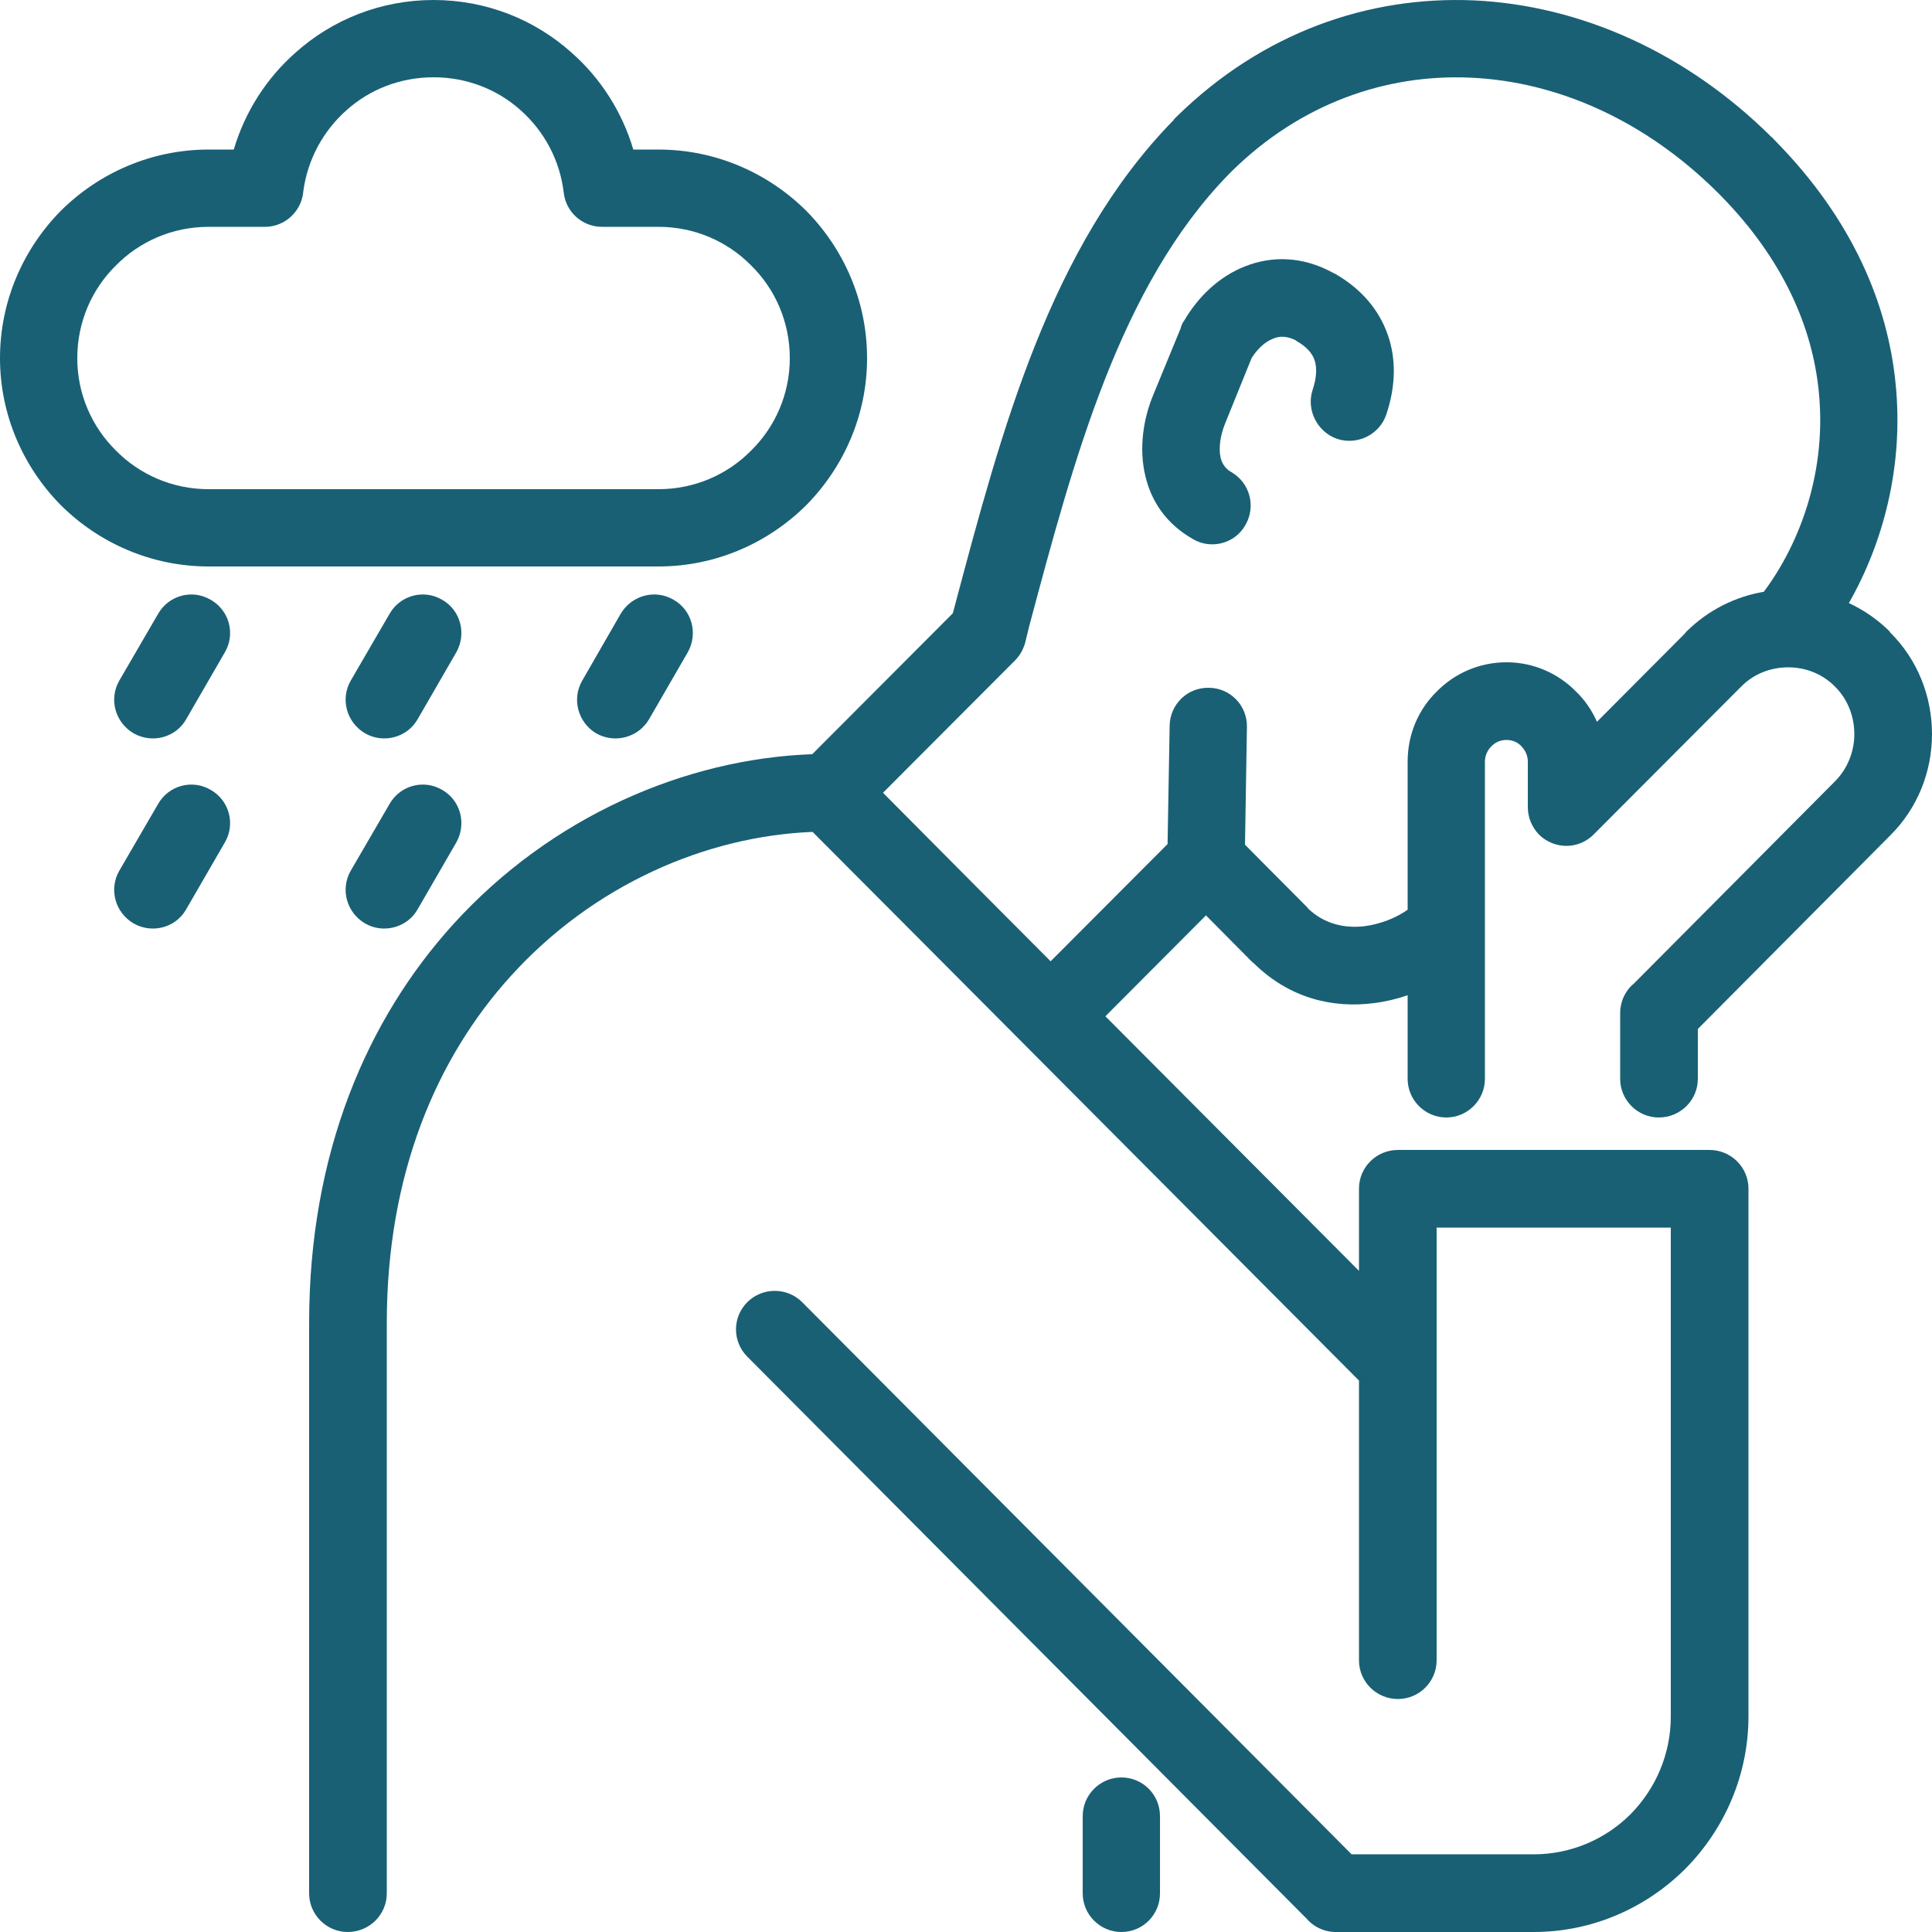
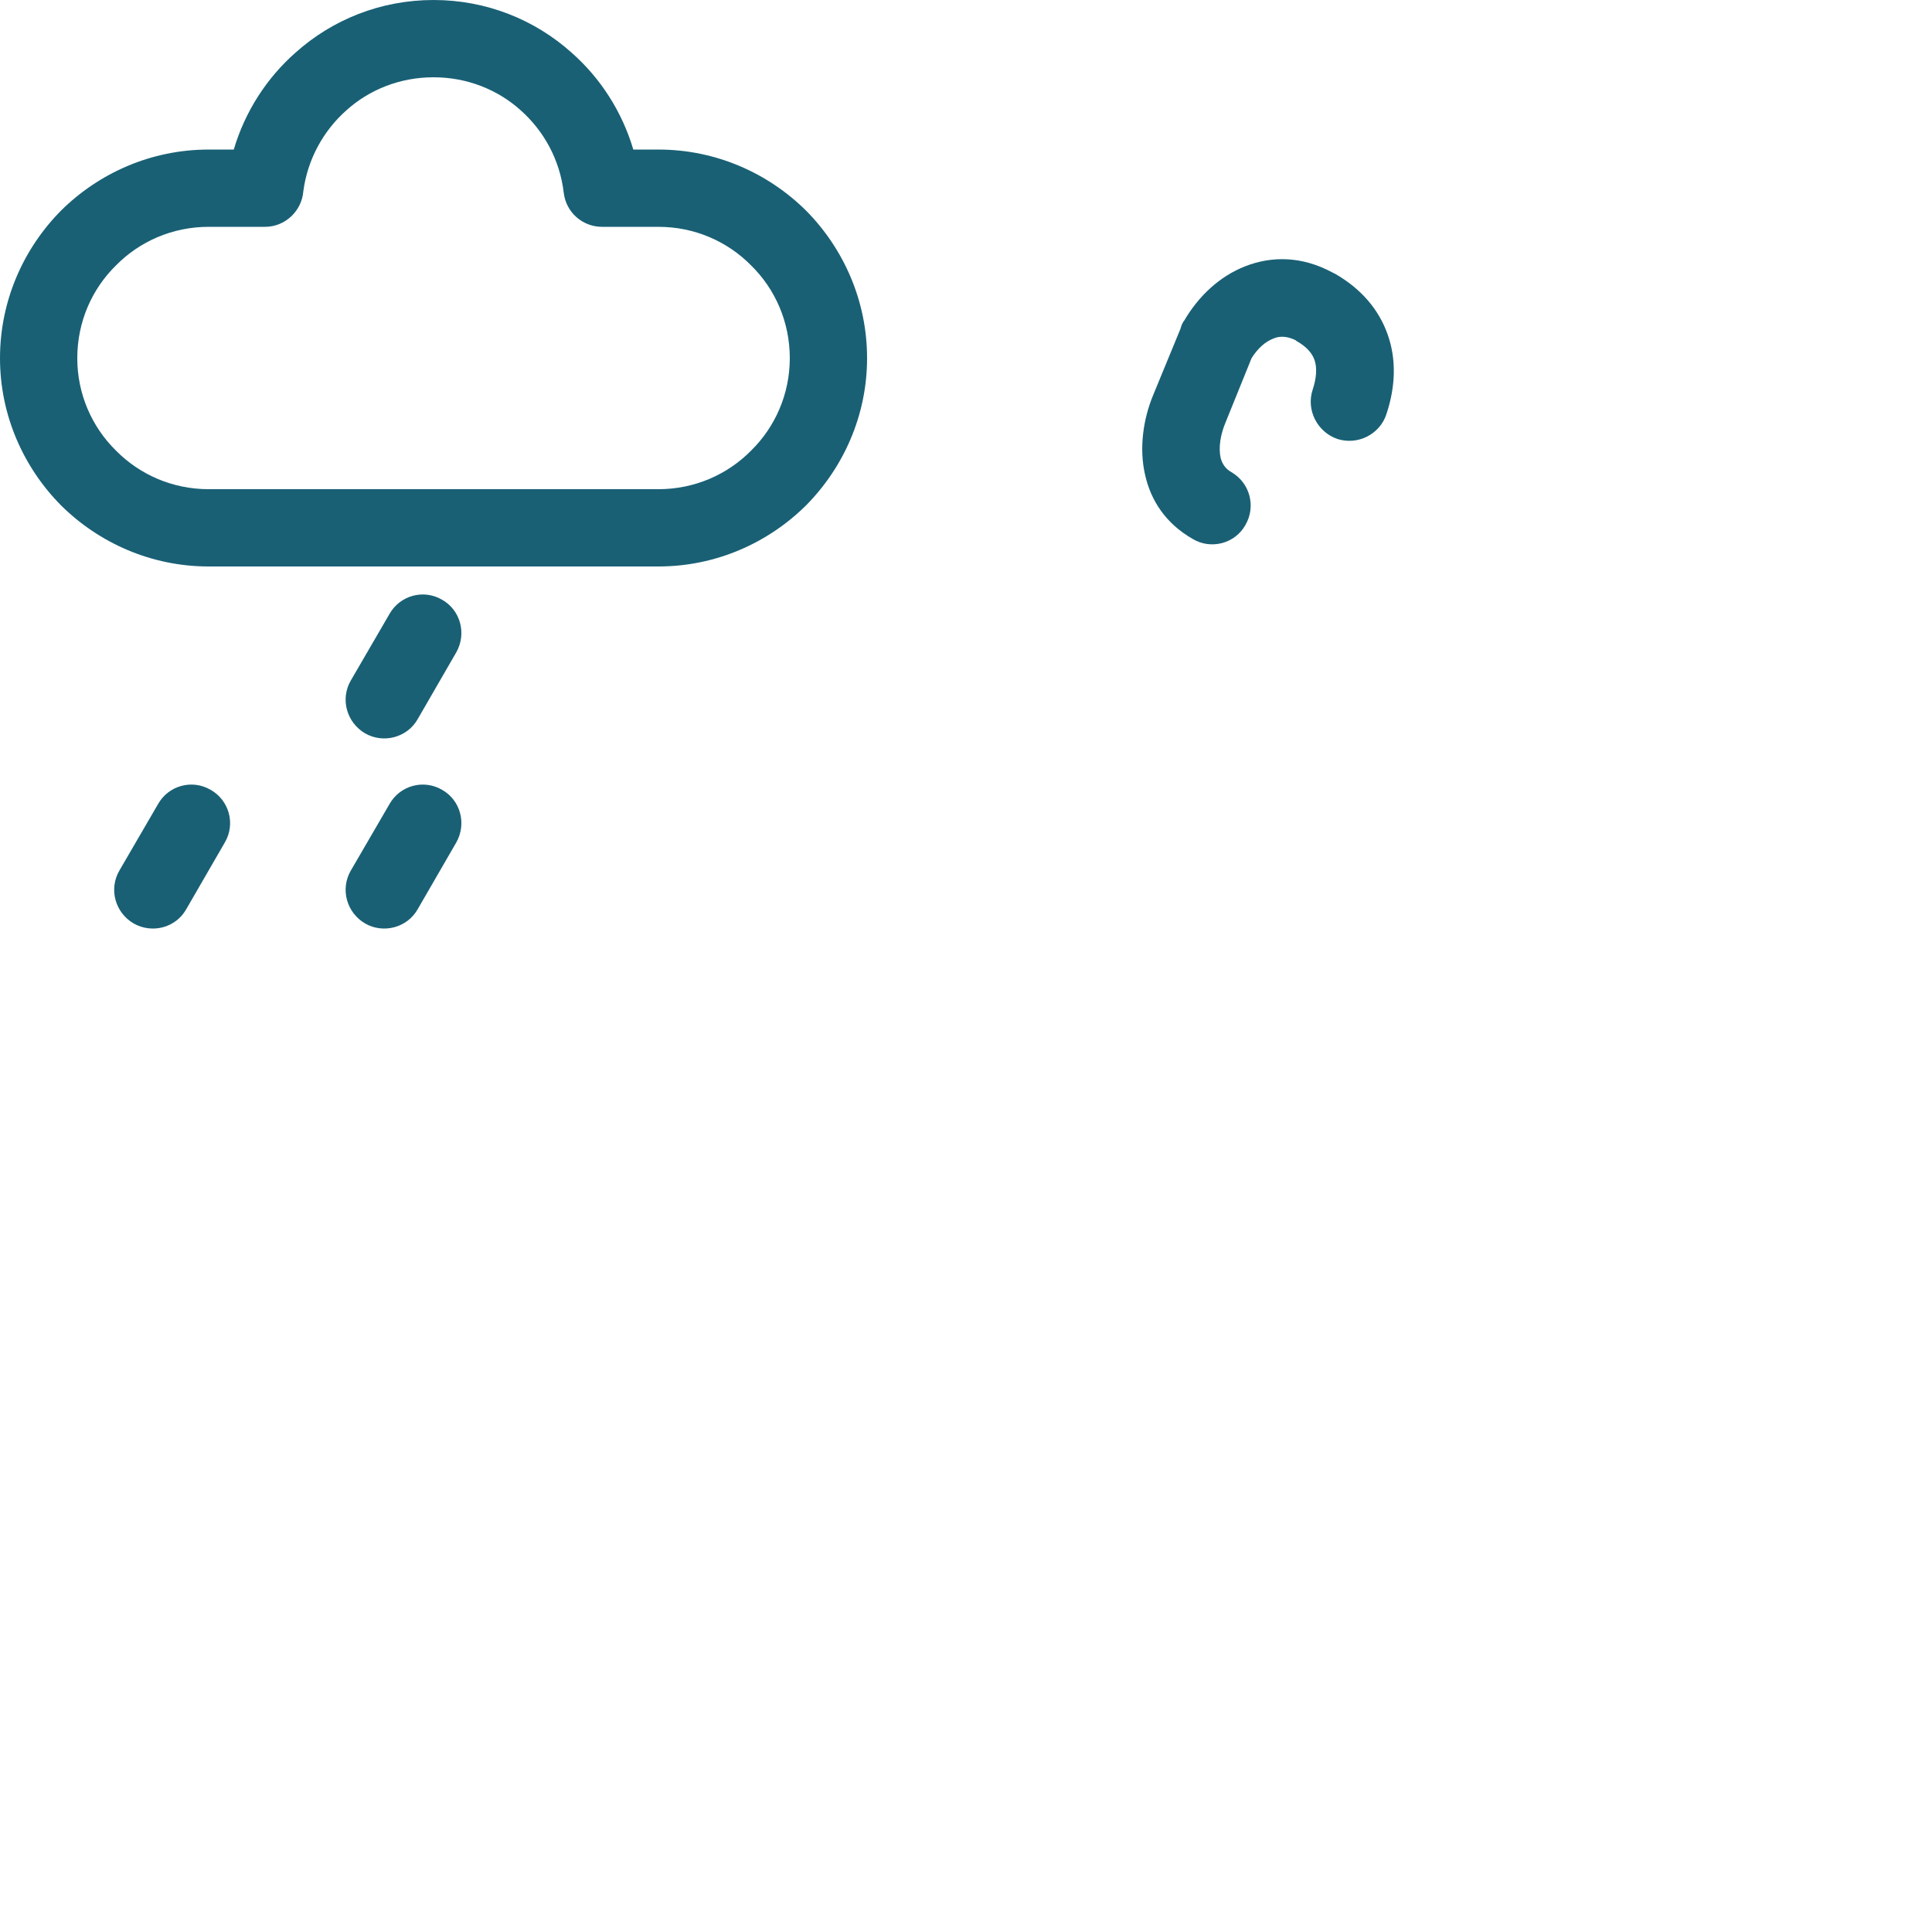
<svg xmlns="http://www.w3.org/2000/svg" width="54" height="54" viewBox="0 0 54 54" fill="none">
  <path d="M37.325 7.657L37.238 7.614C36.396 7.16 35.554 7.15 34.808 7.441C34.085 7.722 33.491 8.284 33.091 8.975H33.08V8.986C33.037 9.05 33.016 9.115 32.994 9.191L32.238 11.027C31.957 11.696 31.828 12.528 32.011 13.295C32.173 13.997 32.584 14.634 33.34 15.066C33.847 15.368 34.517 15.196 34.808 14.677C35.111 14.159 34.938 13.5 34.42 13.198C34.247 13.1 34.16 12.96 34.117 12.798C34.052 12.506 34.117 12.139 34.247 11.826L34.981 10.012C35.143 9.752 35.359 9.547 35.597 9.461C35.77 9.385 35.975 9.396 36.202 9.504L36.245 9.536C36.515 9.688 36.677 9.871 36.742 10.066C36.817 10.282 36.796 10.573 36.688 10.897C36.504 11.459 36.817 12.074 37.379 12.269C37.951 12.452 38.567 12.139 38.75 11.578C39.01 10.8 39.031 10.033 38.783 9.342C38.545 8.672 38.07 8.089 37.325 7.657Z" fill="#196075" />
-   <path d="M31.342 49.68C30.748 49.68 30.262 50.166 30.262 50.76V52.92C30.262 53.514 30.748 54 31.342 54C31.946 54 32.422 53.514 32.422 52.92V50.76C32.422 50.166 31.946 49.68 31.342 49.68Z" fill="#196075" />
-   <path d="M45.662 27.497C45.425 27.691 45.284 27.994 45.284 28.318V30.154C45.284 30.748 45.77 31.234 46.364 31.234C46.969 31.234 47.455 30.748 47.455 30.154V28.76L52.823 23.36C53.611 22.583 54 21.546 54 20.52C54 19.483 53.611 18.446 52.823 17.669V17.658L52.812 17.647C52.79 17.626 52.769 17.604 52.747 17.582C52.423 17.276 52.06 17.034 51.676 16.856C52.637 15.175 53.211 13.027 52.985 10.746C52.769 8.5 51.775 6.134 49.637 3.953L49.572 3.888L49.54 3.845H49.529C47.131 1.458 44.161 0.151 41.202 0.011C38.232 -0.119 35.284 0.918 32.908 3.24C32.886 3.262 32.864 3.283 32.843 3.305L32.81 3.337V3.348L32.8 3.359C29.354 6.88 27.994 12.02 26.687 16.934L26.632 17.141L22.703 21.08C19.16 21.207 15.403 22.82 12.668 25.834C10.26 28.49 8.64 32.227 8.64 36.979V52.92C8.64 53.514 9.126 54 9.72 54C10.325 54 10.811 53.514 10.811 52.92V36.979C10.811 32.81 12.204 29.57 14.267 27.292C16.578 24.732 19.732 23.371 22.712 23.252L25.726 26.276L37.984 38.587V46.408C37.984 47.002 38.47 47.488 39.074 47.488C39.668 47.488 40.154 47.002 40.154 46.408V38.146V34.312H46.699V47.974C46.699 49.043 46.267 50.004 45.576 50.706C44.885 51.397 43.924 51.829 42.865 51.829H37.778L22.421 36.396C22 35.975 21.308 35.975 20.887 36.396C20.466 36.817 20.466 37.498 20.887 37.919L36.515 53.622C36.709 53.849 37.001 54 37.336 54H42.865C44.518 54 46.019 53.32 47.11 52.229C48.19 51.138 48.87 49.626 48.87 47.974V33.221C48.87 32.627 48.384 32.141 47.779 32.141H39.074C38.47 32.141 37.984 32.627 37.984 33.221V35.521L30.896 28.405L33.707 25.585L34.949 26.838L35.014 26.903H35.024C36.029 27.907 37.26 28.188 38.405 28.037C38.726 27.997 39.042 27.922 39.344 27.818V30.154C39.344 30.748 39.83 31.234 40.424 31.234C41.018 31.234 41.504 30.748 41.504 30.154V25.992C41.506 25.954 41.506 25.916 41.504 25.878V21.287C41.504 21.114 41.58 20.963 41.688 20.855C41.796 20.747 41.936 20.682 42.109 20.682C42.271 20.682 42.422 20.747 42.52 20.855C42.628 20.963 42.703 21.114 42.703 21.287V22.561C42.703 22.842 42.811 23.112 43.016 23.328C43.448 23.749 44.129 23.749 44.55 23.317L48.611 19.246L48.676 19.181C49.032 18.824 49.507 18.652 49.982 18.652C50.436 18.652 50.89 18.814 51.235 19.138L51.332 19.235C51.667 19.591 51.829 20.056 51.829 20.52C51.829 20.995 51.646 21.481 51.289 21.838L45.662 27.497ZM49.3 16.54C48.511 16.674 47.755 17.043 47.142 17.647L47.077 17.723L44.636 20.174C44.496 19.861 44.302 19.57 44.053 19.332C43.556 18.824 42.865 18.511 42.109 18.511C41.342 18.511 40.651 18.824 40.154 19.332C39.647 19.829 39.344 20.52 39.344 21.287V25.428C39.014 25.658 38.588 25.829 38.135 25.888C37.595 25.952 37.012 25.834 36.547 25.38V25.369L36.482 25.304L35.288 24.104L34.798 23.609L34.852 20.315C34.862 19.721 34.387 19.224 33.782 19.224C33.188 19.213 32.702 19.688 32.692 20.282L32.634 23.592L29.365 26.868L27.259 24.754L24.68 22.158L28.372 18.457C28.456 18.373 28.522 18.278 28.572 18.177C28.58 18.16 28.587 18.143 28.595 18.126C28.599 18.116 28.604 18.107 28.607 18.098C28.624 18.057 28.64 18.015 28.652 17.971L28.771 17.485C30.013 12.841 31.298 7.992 34.344 4.871L34.43 4.784C36.342 2.905 38.718 2.063 41.105 2.171C43.546 2.279 45.997 3.38 48.006 5.378L48.103 5.476C49.853 7.258 50.663 9.169 50.836 10.951C51.056 13.128 50.344 15.139 49.3 16.54Z" fill="#196075" />
  <path d="M18.403 15.833C20.012 15.833 21.47 15.174 22.529 14.126C23.576 13.068 24.235 11.61 24.235 10.012C24.235 8.402 23.576 6.944 22.529 5.886C21.47 4.838 20.012 4.18 18.403 4.18H17.701C17.388 3.121 16.783 2.182 15.973 1.469C14.947 0.551 13.597 0 12.118 0C10.638 0 9.288 0.551 8.262 1.469C7.452 2.182 6.847 3.121 6.534 4.18H5.832C4.223 4.18 2.765 4.838 1.706 5.886C0.659 6.944 0 8.402 0 10.012C0 11.61 0.659 13.068 1.706 14.126C2.765 15.174 4.223 15.833 5.832 15.833H18.403ZM2.16 10.012C2.16 8.996 2.57 8.078 3.24 7.42C3.899 6.75 4.817 6.34 5.832 6.34H7.409C7.97 6.34 8.435 5.897 8.478 5.346C8.597 4.45 9.04 3.65 9.688 3.078C10.325 2.506 11.178 2.16 12.118 2.16C13.057 2.16 13.91 2.506 14.548 3.078C15.206 3.661 15.649 4.471 15.757 5.389C15.822 5.94 16.286 6.34 16.826 6.34H18.403C19.418 6.34 20.336 6.75 20.995 7.42C21.665 8.078 22.075 8.996 22.075 10.012C22.075 11.016 21.665 11.934 20.995 12.593C20.336 13.262 19.418 13.673 18.403 13.673H5.832C4.817 13.673 3.899 13.262 3.24 12.593C2.57 11.934 2.16 11.016 2.16 10.012Z" fill="#196075" />
-   <path d="M17.345 17.161L16.276 19.019C15.973 19.537 16.157 20.196 16.664 20.498C17.183 20.79 17.842 20.617 18.144 20.099L19.224 18.23C19.516 17.712 19.343 17.053 18.824 16.762C18.306 16.459 17.647 16.643 17.345 17.161Z" fill="#196075" />
  <path d="M12.355 16.762C11.837 16.459 11.178 16.643 10.886 17.161L9.806 19.019C9.504 19.537 9.688 20.196 10.206 20.498C10.714 20.79 11.383 20.617 11.675 20.099L12.755 18.23C13.046 17.712 12.874 17.053 12.355 16.762Z" fill="#196075" />
-   <path d="M5.886 16.762C5.368 16.459 4.709 16.643 4.417 17.161L3.337 19.019C3.035 19.537 3.218 20.196 3.737 20.498C4.255 20.79 4.914 20.617 5.206 20.099L6.286 18.23C6.588 17.712 6.404 17.053 5.886 16.762Z" fill="#196075" />
  <path d="M12.355 22.075C11.837 21.773 11.178 21.956 10.886 22.475L9.806 24.332C9.504 24.851 9.688 25.51 10.206 25.812C10.714 26.104 11.383 25.931 11.675 25.412L12.755 23.544C13.046 23.026 12.874 22.367 12.355 22.075Z" fill="#196075" />
  <path d="M5.886 22.075C5.368 21.773 4.709 21.956 4.417 22.475L3.337 24.332C3.035 24.851 3.218 25.51 3.737 25.812C4.255 26.104 4.914 25.931 5.206 25.412L6.286 23.544C6.588 23.026 6.404 22.367 5.886 22.075Z" fill="#196075" />
</svg>